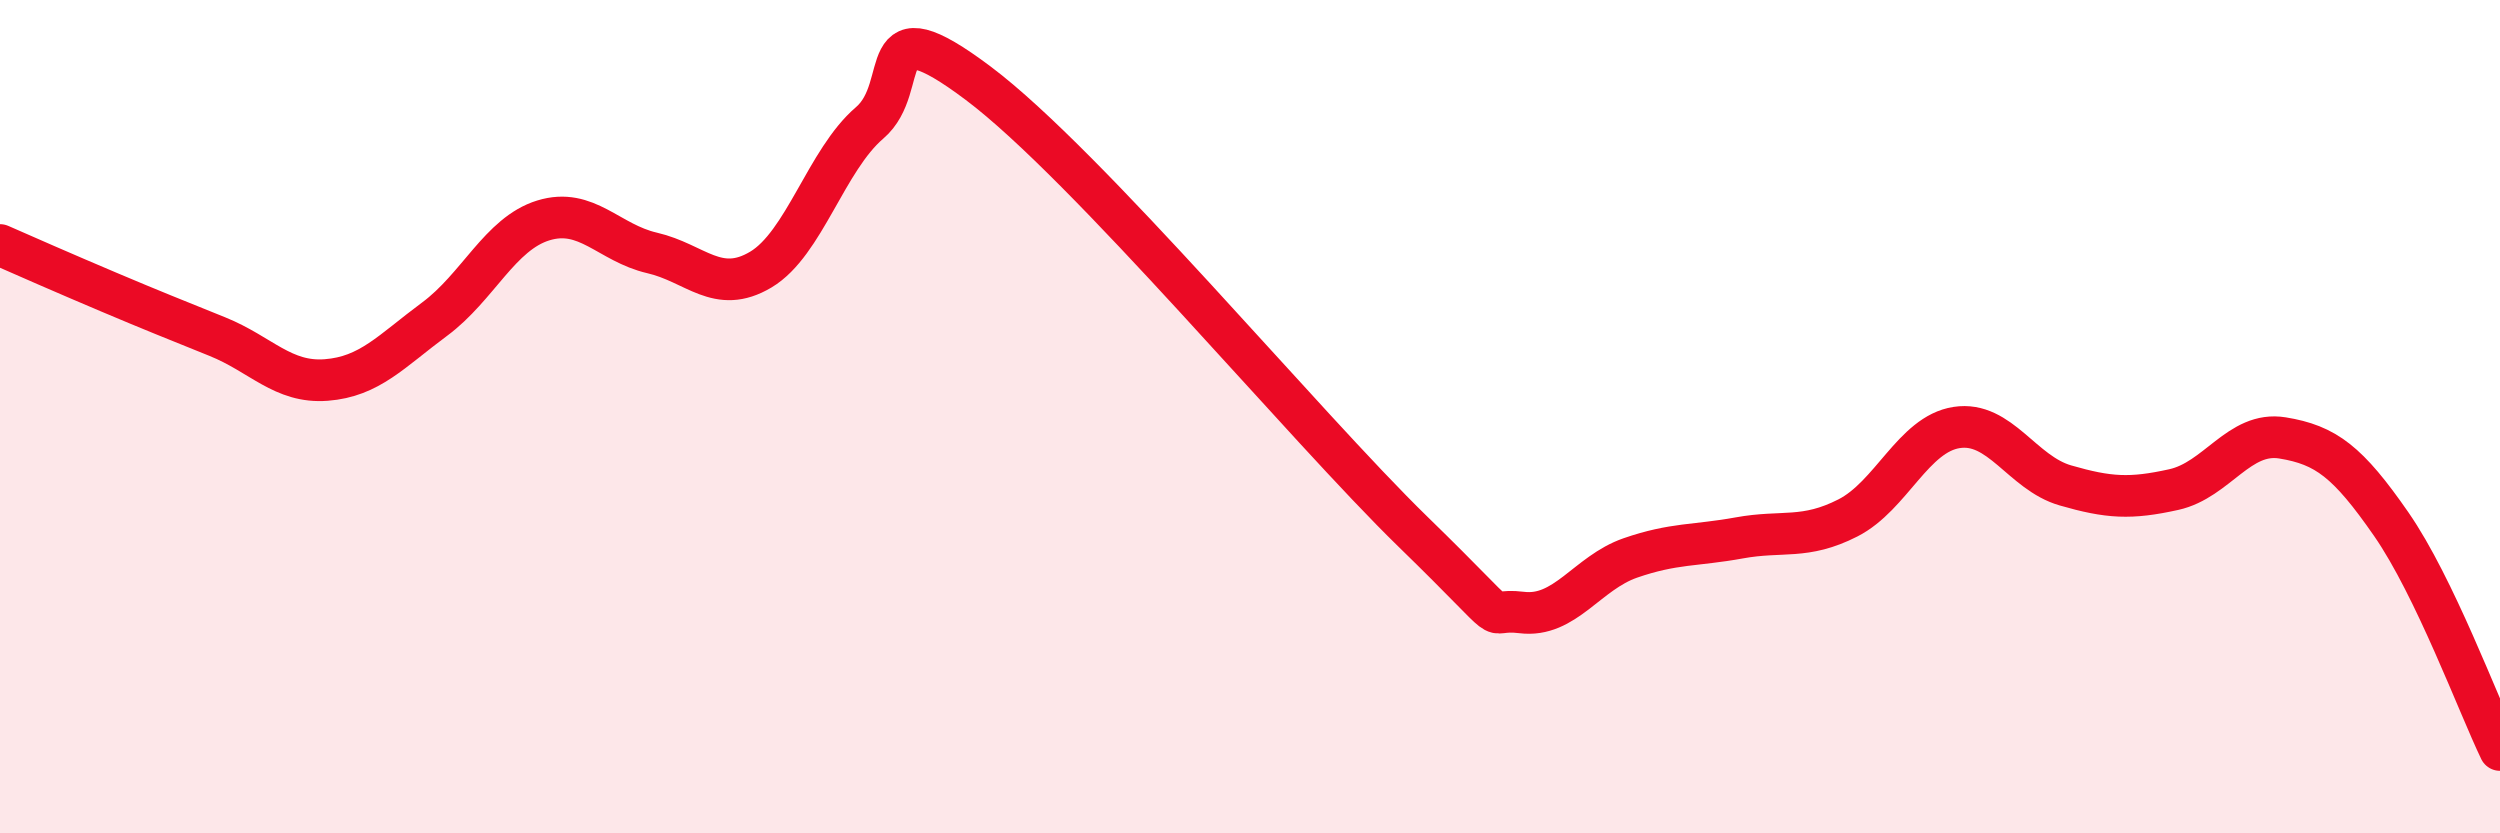
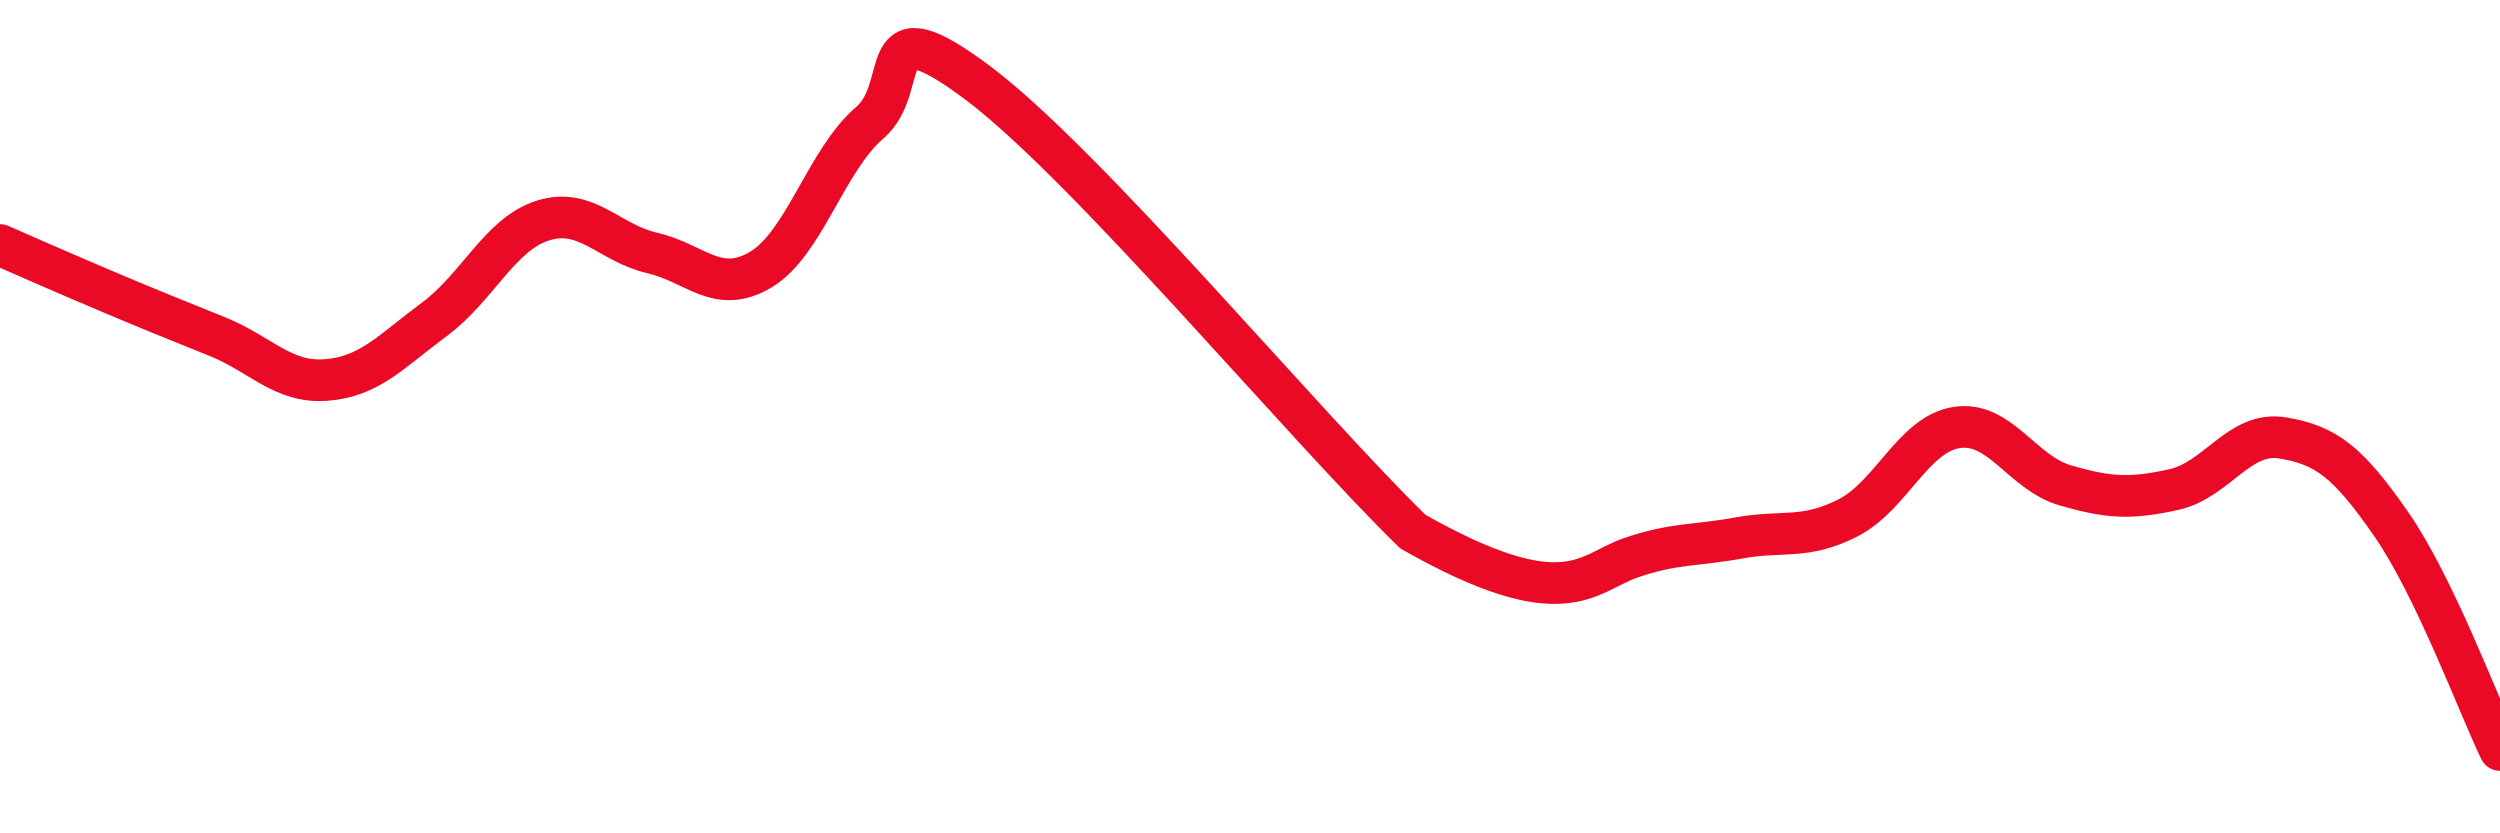
<svg xmlns="http://www.w3.org/2000/svg" width="60" height="20" viewBox="0 0 60 20">
-   <path d="M 0,5.88 C 0.52,6.11 1.57,6.57 2.61,7.01 C 3.65,7.45 4.18,7.66 5.22,8.08 C 6.26,8.5 6.79,9.2 7.83,9.12 C 8.87,9.04 9.39,8.43 10.43,7.66 C 11.47,6.89 12,5.61 13.04,5.29 C 14.08,4.97 14.61,5.83 15.65,6.07 C 16.69,6.31 17.22,7.09 18.26,6.47 C 19.3,5.85 19.83,3.84 20.87,2.95 C 21.91,2.06 20.87,0.04 23.48,2 C 26.09,3.96 31.3,10.22 33.91,12.76 C 36.52,15.3 35.48,14.57 36.52,14.7 C 37.56,14.83 38.09,13.75 39.13,13.39 C 40.17,13.03 40.7,13.1 41.74,12.91 C 42.78,12.72 43.31,12.96 44.35,12.43 C 45.39,11.9 45.92,10.42 46.96,10.26 C 48,10.1 48.53,11.35 49.57,11.65 C 50.61,11.95 51.13,11.98 52.17,11.75 C 53.21,11.52 53.74,10.34 54.78,10.51 C 55.82,10.68 56.35,11.08 57.39,12.58 C 58.43,14.08 59.48,16.92 60,18L60 20L0 20Z" fill="#EB0A25" opacity="0.1" stroke-linecap="round" stroke-linejoin="round" />
-   <path d="M 0,5.88 C 0.52,6.11 1.57,6.57 2.61,7.01 C 3.65,7.45 4.18,7.66 5.22,8.08 C 6.26,8.5 6.79,9.2 7.83,9.12 C 8.87,9.04 9.39,8.43 10.43,7.66 C 11.47,6.89 12,5.61 13.04,5.29 C 14.08,4.97 14.61,5.83 15.65,6.07 C 16.69,6.31 17.22,7.09 18.26,6.47 C 19.3,5.85 19.83,3.84 20.87,2.95 C 21.91,2.06 20.87,0.04 23.48,2 C 26.09,3.96 31.3,10.22 33.91,12.76 C 36.52,15.3 35.48,14.57 36.52,14.7 C 37.56,14.83 38.09,13.75 39.13,13.39 C 40.17,13.03 40.7,13.1 41.74,12.91 C 42.78,12.72 43.31,12.96 44.35,12.43 C 45.39,11.9 45.92,10.42 46.96,10.26 C 48,10.1 48.53,11.35 49.57,11.65 C 50.61,11.95 51.13,11.98 52.17,11.75 C 53.21,11.52 53.74,10.34 54.78,10.51 C 55.82,10.68 56.35,11.08 57.39,12.58 C 58.43,14.08 59.48,16.92 60,18" stroke="#EB0A25" stroke-width="1" fill="none" stroke-linecap="round" stroke-linejoin="round" />
+   <path d="M 0,5.88 C 0.52,6.11 1.57,6.57 2.61,7.01 C 3.65,7.45 4.18,7.66 5.22,8.08 C 6.26,8.5 6.79,9.2 7.83,9.12 C 8.87,9.04 9.39,8.43 10.43,7.66 C 11.47,6.89 12,5.61 13.04,5.29 C 14.08,4.97 14.61,5.83 15.65,6.07 C 16.69,6.31 17.22,7.09 18.26,6.47 C 19.3,5.85 19.83,3.84 20.87,2.95 C 21.91,2.06 20.87,0.04 23.48,2 C 26.09,3.96 31.3,10.22 33.91,12.76 C 37.56,14.83 38.09,13.75 39.13,13.39 C 40.17,13.03 40.7,13.1 41.74,12.91 C 42.78,12.72 43.31,12.96 44.35,12.43 C 45.39,11.9 45.92,10.42 46.96,10.26 C 48,10.1 48.53,11.35 49.57,11.65 C 50.61,11.95 51.13,11.98 52.17,11.75 C 53.21,11.52 53.74,10.34 54.78,10.51 C 55.82,10.68 56.35,11.08 57.39,12.58 C 58.43,14.08 59.48,16.92 60,18" stroke="#EB0A25" stroke-width="1" fill="none" stroke-linecap="round" stroke-linejoin="round" />
</svg>